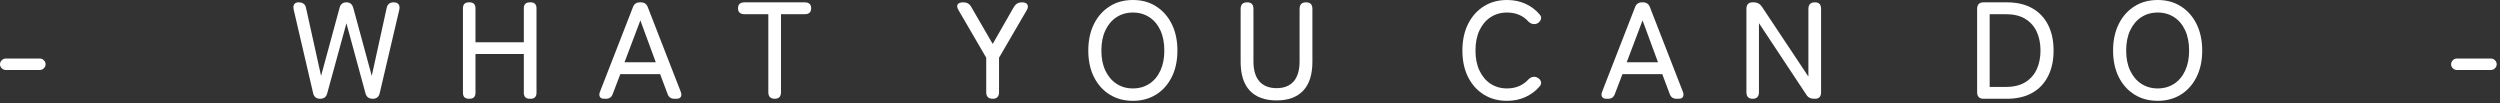
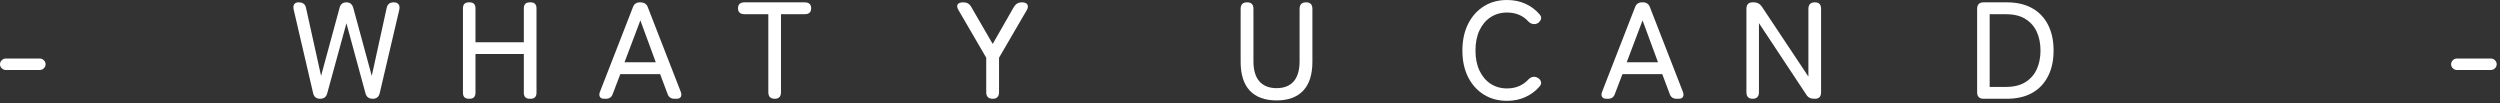
<svg xmlns="http://www.w3.org/2000/svg" width="484" height="20" viewBox="0 0 484 20" fill="none">
  <rect x="0" y="0" width="484" height="20" fill="#333333" stroke="none" />
  <path d="M1.093 13.547C0.813 13.547 0.56 13.44 0.333 13.213C0.107 12.987 0 12.733 0 12.453C0 12.147 0.107 11.893 0.333 11.667C0.56 11.44 0.813 11.333 1.093 11.333H7.707C8.013 11.333 8.267 11.44 8.493 11.667C8.72 11.893 8.827 12.147 8.827 12.453C8.827 12.733 8.72 12.987 8.493 13.213C8.267 13.44 8.013 13.547 7.707 13.547H1.093Z" fill="white" />
  <path d="M61.973 19.12C61.227 19.12 60.773 18.747 60.613 18L56.853 1.84C56.76 1.4 56.8 1.053 56.973 0.813C57.147 0.573 57.413 0.453 57.787 0.453C58.64 0.453 59.133 0.827 59.253 1.573L62.16 14.693L65.733 1.547C65.907 0.813 66.36 0.453 67.067 0.453C67.773 0.453 68.187 0.813 68.4 1.547L71.973 14.693L74.853 1.573C75 0.827 75.453 0.453 76.213 0.453C76.653 0.453 76.973 0.573 77.16 0.827C77.347 1.08 77.4 1.427 77.307 1.867L73.52 18C73.36 18.747 72.907 19.12 72.16 19.12C71.413 19.12 70.92 18.76 70.747 18.027L67.067 4.507L63.36 18.027C63.187 18.76 62.72 19.12 61.973 19.12Z" fill="white" />
  <path d="M90.773 19.12C90.013 19.12 89.627 18.733 89.627 17.947V1.627C89.627 0.84 90.013 0.453 90.773 0.453H90.907C91.667 0.453 92.053 0.84 92.053 1.627V8.187H101.413V1.627C101.413 0.84 101.8 0.453 102.56 0.453H102.72C103.48 0.453 103.867 0.84 103.867 1.627V17.947C103.867 18.733 103.48 19.12 102.72 19.12H102.56C101.8 19.12 101.413 18.733 101.413 17.947V10.453H92.053V17.947C92.053 18.733 91.667 19.12 90.907 19.12H90.773Z" fill="white" />
-   <path d="M116.96 19.12C116.573 19.12 116.293 19 116.147 18.76C116 18.52 115.987 18.2 116.147 17.787L122.547 1.36C122.773 0.76 123.227 0.453 123.88 0.453H124.067C124.72 0.453 125.173 0.76 125.4 1.36L131.8 17.787C131.947 18.2 131.947 18.52 131.8 18.76C131.653 19 131.387 19.12 130.973 19.12H130.573C129.893 19.12 129.453 18.813 129.24 18.187L127.8 14.347H120.093L118.627 18.187C118.413 18.813 117.973 19.12 117.32 19.12H116.973H116.96ZM120.907 12.053H126.96L123.973 3.947L120.907 12.053Z" fill="white" />
+   <path d="M116.96 19.12C116.573 19.12 116.293 19 116.147 18.76C116 18.52 115.987 18.2 116.147 17.787L122.547 1.36C122.773 0.76 123.227 0.453 123.88 0.453C124.72 0.453 125.173 0.76 125.4 1.36L131.8 17.787C131.947 18.2 131.947 18.52 131.8 18.76C131.653 19 131.387 19.12 130.973 19.12H130.573C129.893 19.12 129.453 18.813 129.24 18.187L127.8 14.347H120.093L118.627 18.187C118.413 18.813 117.973 19.12 117.32 19.12H116.973H116.96ZM120.907 12.053H126.96L123.973 3.947L120.907 12.053Z" fill="white" />
  <path d="M150 19.12C149.16 19.12 148.747 18.693 148.747 17.84V2.747H144.16C143.307 2.747 142.88 2.36 142.88 1.6C142.88 0.84 143.307 0.453 144.16 0.453H155.787C156.613 0.453 157.04 0.84 157.04 1.6C157.04 2.36 156.627 2.747 155.787 2.747H151.2V17.84C151.2 18.693 150.8 19.12 150 19.12Z" fill="white" />
  <path d="M192.187 19.12C191.347 19.12 190.933 18.693 190.933 17.84V11.173L185.574 1.973C185.294 1.493 185.227 1.12 185.4 0.853C185.574 0.587 185.934 0.453 186.48 0.453C186.854 0.453 187.16 0.52 187.4 0.667C187.64 0.813 187.854 1.027 188.027 1.333L192.187 8.507L196.293 1.333C196.653 0.747 197.16 0.453 197.814 0.453C198.387 0.453 198.747 0.6 198.907 0.893C199.067 1.187 199.027 1.547 198.774 1.973L193.413 11.173V17.84C193.413 18.693 193 19.12 192.187 19.12Z" fill="white" />
-   <path d="M219.333 19.52C217.64 19.52 216.147 19.12 214.853 18.32C213.56 17.52 212.533 16.387 211.8 14.933C211.067 13.48 210.693 11.76 210.693 9.787C210.693 7.813 211.067 6.093 211.8 4.627C212.533 3.16 213.56 2.027 214.853 1.213C216.147 0.4 217.64 0 219.333 0C221.027 0 222.507 0.4 223.8 1.213C225.08 2.027 226.107 3.16 226.84 4.627C227.573 6.093 227.947 7.813 227.947 9.787C227.947 11.76 227.573 13.48 226.84 14.933C226.107 16.387 225.093 17.52 223.8 18.32C222.507 19.12 221.027 19.52 219.333 19.52ZM219.333 17.12C220.547 17.12 221.6 16.813 222.52 16.213C223.44 15.613 224.147 14.76 224.653 13.667C225.16 12.573 225.413 11.28 225.413 9.787C225.413 8.293 225.16 6.973 224.653 5.88C224.147 4.787 223.44 3.933 222.52 3.333C221.6 2.733 220.547 2.427 219.333 2.427C218.12 2.427 217.067 2.733 216.147 3.333C215.227 3.933 214.52 4.787 214 5.88C213.48 6.973 213.227 8.28 213.227 9.787C213.227 11.293 213.48 12.573 214 13.667C214.52 14.76 215.227 15.613 216.147 16.213C217.067 16.813 218.12 17.12 219.333 17.12Z" fill="white" />
  <path d="M247.147 19.44C244.893 19.44 243.16 18.813 241.973 17.56C240.787 16.307 240.187 14.44 240.187 11.973V1.733C240.187 0.88 240.6 0.453 241.44 0.453C242.28 0.453 242.667 0.88 242.667 1.733V11.867C242.667 13.587 243.053 14.893 243.826 15.76C244.6 16.627 245.707 17.067 247.147 17.067C248.587 17.067 249.693 16.627 250.453 15.76C251.213 14.893 251.6 13.587 251.6 11.867V1.733C251.6 0.88 252.013 0.453 252.853 0.453C253.693 0.453 254.08 0.88 254.08 1.733V11.973C254.08 14.44 253.48 16.307 252.293 17.56C251.107 18.813 249.387 19.44 247.147 19.44Z" fill="white" />
  <path d="M291.76 19.52C290.067 19.52 288.573 19.12 287.28 18.32C285.987 17.52 284.96 16.387 284.227 14.933C283.493 13.48 283.12 11.76 283.12 9.787C283.12 7.813 283.493 6.093 284.227 4.627C284.96 3.16 285.987 2.027 287.28 1.213C288.573 0.4 290.067 0 291.76 0C293.053 0 294.24 0.24 295.307 0.72C296.373 1.2 297.293 1.88 298.053 2.773C298.333 3.08 298.427 3.387 298.333 3.693C298.24 4 298.04 4.253 297.76 4.453L297.653 4.507C297.453 4.627 297.2 4.68 296.867 4.653C296.533 4.627 296.227 4.48 295.947 4.213C294.893 3.027 293.507 2.427 291.76 2.427C290.547 2.427 289.493 2.733 288.573 3.333C287.653 3.933 286.947 4.787 286.427 5.88C285.907 6.973 285.653 8.28 285.653 9.787C285.653 11.293 285.907 12.573 286.427 13.667C286.947 14.76 287.653 15.613 288.573 16.213C289.493 16.813 290.547 17.12 291.76 17.12C293.467 17.12 294.867 16.52 295.947 15.333C296.227 15.067 296.52 14.92 296.813 14.88C297.107 14.84 297.387 14.893 297.653 15.04L297.707 15.067C298.013 15.227 298.213 15.467 298.32 15.787C298.427 16.107 298.347 16.413 298.08 16.72C297.32 17.613 296.4 18.293 295.32 18.787C294.24 19.28 293.053 19.52 291.76 19.52Z" fill="white" />
  <path d="M310.987 19.12C310.6 19.12 310.32 19 310.173 18.76C310.013 18.52 310.013 18.2 310.16 17.787L316.56 1.36C316.787 0.76 317.24 0.453 317.893 0.453H318.08C318.733 0.453 319.187 0.76 319.413 1.36L325.814 17.787C325.96 18.2 325.96 18.52 325.814 18.76C325.667 19 325.4 19.12 324.987 19.12H324.587C323.907 19.12 323.467 18.813 323.253 18.187L321.814 14.347H314.107L312.64 18.187C312.427 18.813 311.987 19.12 311.333 19.12H310.987ZM314.933 12.053H320.987L318 3.947L314.933 12.053Z" fill="white" />
  <path d="M339.307 19.12C338.507 19.12 338.107 18.693 338.107 17.84V1.733C338.107 0.88 338.507 0.453 339.307 0.453H339.573C340.213 0.453 340.72 0.733 341.093 1.28L350.107 14.827V1.733C350.107 0.88 350.52 0.453 351.36 0.453C352.2 0.453 352.56 0.88 352.56 1.733V17.84C352.56 18.693 352.173 19.12 351.387 19.12H351.2C350.507 19.12 350 18.84 349.68 18.293L340.533 4.48V17.84C340.533 18.693 340.12 19.12 339.307 19.12Z" fill="white" />
  <path d="M384.027 19.12C383.187 19.12 382.773 18.693 382.773 17.84V1.733C382.773 0.88 383.187 0.453 384.027 0.453H388.507C390.467 0.453 392.107 0.84 393.453 1.6C394.8 2.36 395.813 3.44 396.52 4.84C397.227 6.24 397.573 7.88 397.573 9.787C397.573 11.693 397.227 13.32 396.52 14.72C395.813 16.12 394.8 17.213 393.453 17.973C392.107 18.733 390.467 19.12 388.507 19.12H384.027ZM385.2 16.827H388.347C389.84 16.827 391.08 16.533 392.067 15.933C393.053 15.333 393.8 14.507 394.293 13.453C394.787 12.4 395.04 11.173 395.04 9.787C395.04 8.4 394.787 7.16 394.293 6.107C393.8 5.053 393.053 4.24 392.067 3.64C391.08 3.04 389.84 2.747 388.347 2.747H385.2V16.827Z" fill="white" />
-   <path d="M417.733 19.52C416.04 19.52 414.547 19.12 413.253 18.32C411.96 17.52 410.933 16.387 410.2 14.933C409.467 13.48 409.093 11.76 409.093 9.787C409.093 7.813 409.467 6.093 410.2 4.627C410.933 3.16 411.96 2.027 413.253 1.213C414.547 0.4 416.04 0 417.733 0C419.427 0 420.907 0.4 422.2 1.213C423.493 2.027 424.507 3.16 425.24 4.627C425.973 6.093 426.347 7.813 426.347 9.787C426.347 11.76 425.973 13.48 425.24 14.933C424.507 16.387 423.493 17.52 422.2 18.32C420.907 19.12 419.427 19.52 417.733 19.52ZM417.733 17.12C418.947 17.12 420 16.813 420.92 16.213C421.84 15.613 422.547 14.76 423.053 13.667C423.56 12.573 423.813 11.28 423.813 9.787C423.813 8.293 423.56 6.973 423.053 5.88C422.547 4.787 421.84 3.933 420.92 3.333C420 2.733 418.947 2.427 417.733 2.427C416.52 2.427 415.467 2.733 414.547 3.333C413.627 3.933 412.92 4.787 412.4 5.88C411.88 6.973 411.627 8.28 411.627 9.787C411.627 11.293 411.88 12.573 412.4 13.667C412.92 14.76 413.627 15.613 414.547 16.213C415.467 16.813 416.52 17.12 417.733 17.12Z" fill="white" />
  <path d="M475.627 13.547C475.347 13.547 475.094 13.44 474.867 13.213C474.64 12.987 474.534 12.733 474.534 12.453C474.534 12.147 474.64 11.893 474.867 11.667C475.094 11.44 475.347 11.333 475.627 11.333H482.24C482.547 11.333 482.8 11.44 483.027 11.667C483.254 11.893 483.36 12.147 483.36 12.453C483.36 12.733 483.254 12.987 483.027 13.213C482.8 13.44 482.547 13.547 482.24 13.547H475.627Z" fill="white" />
</svg>